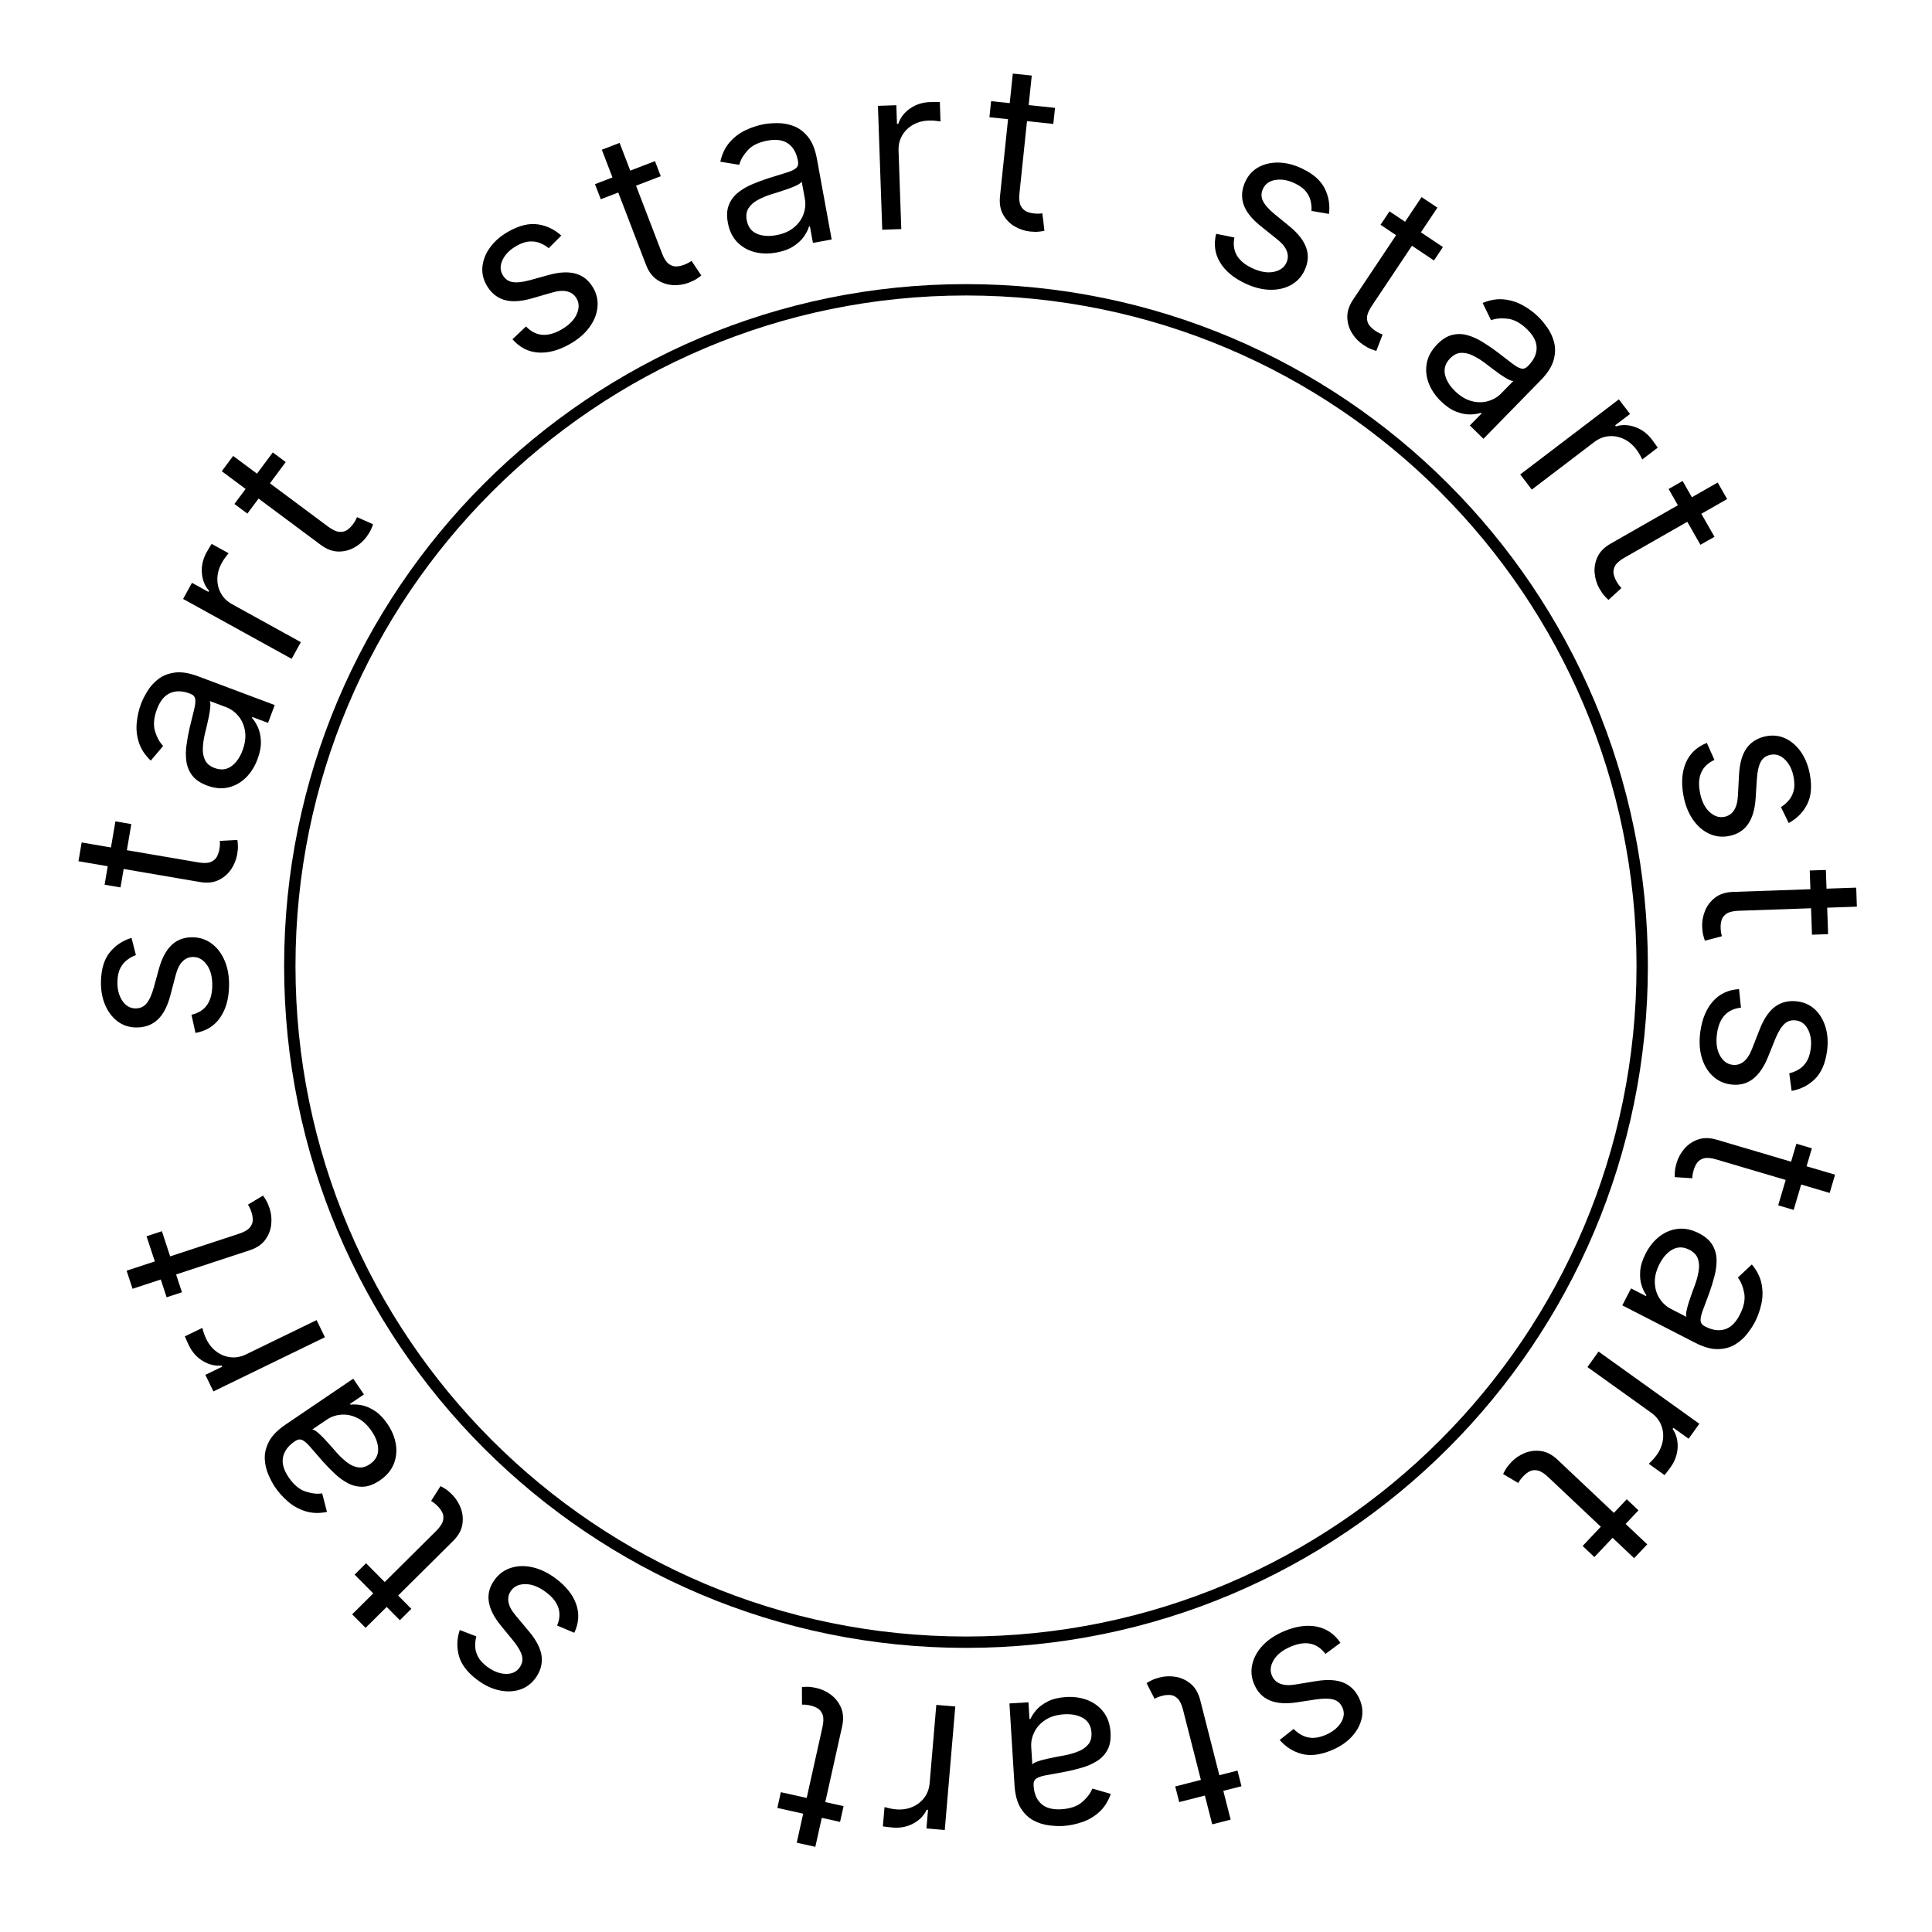
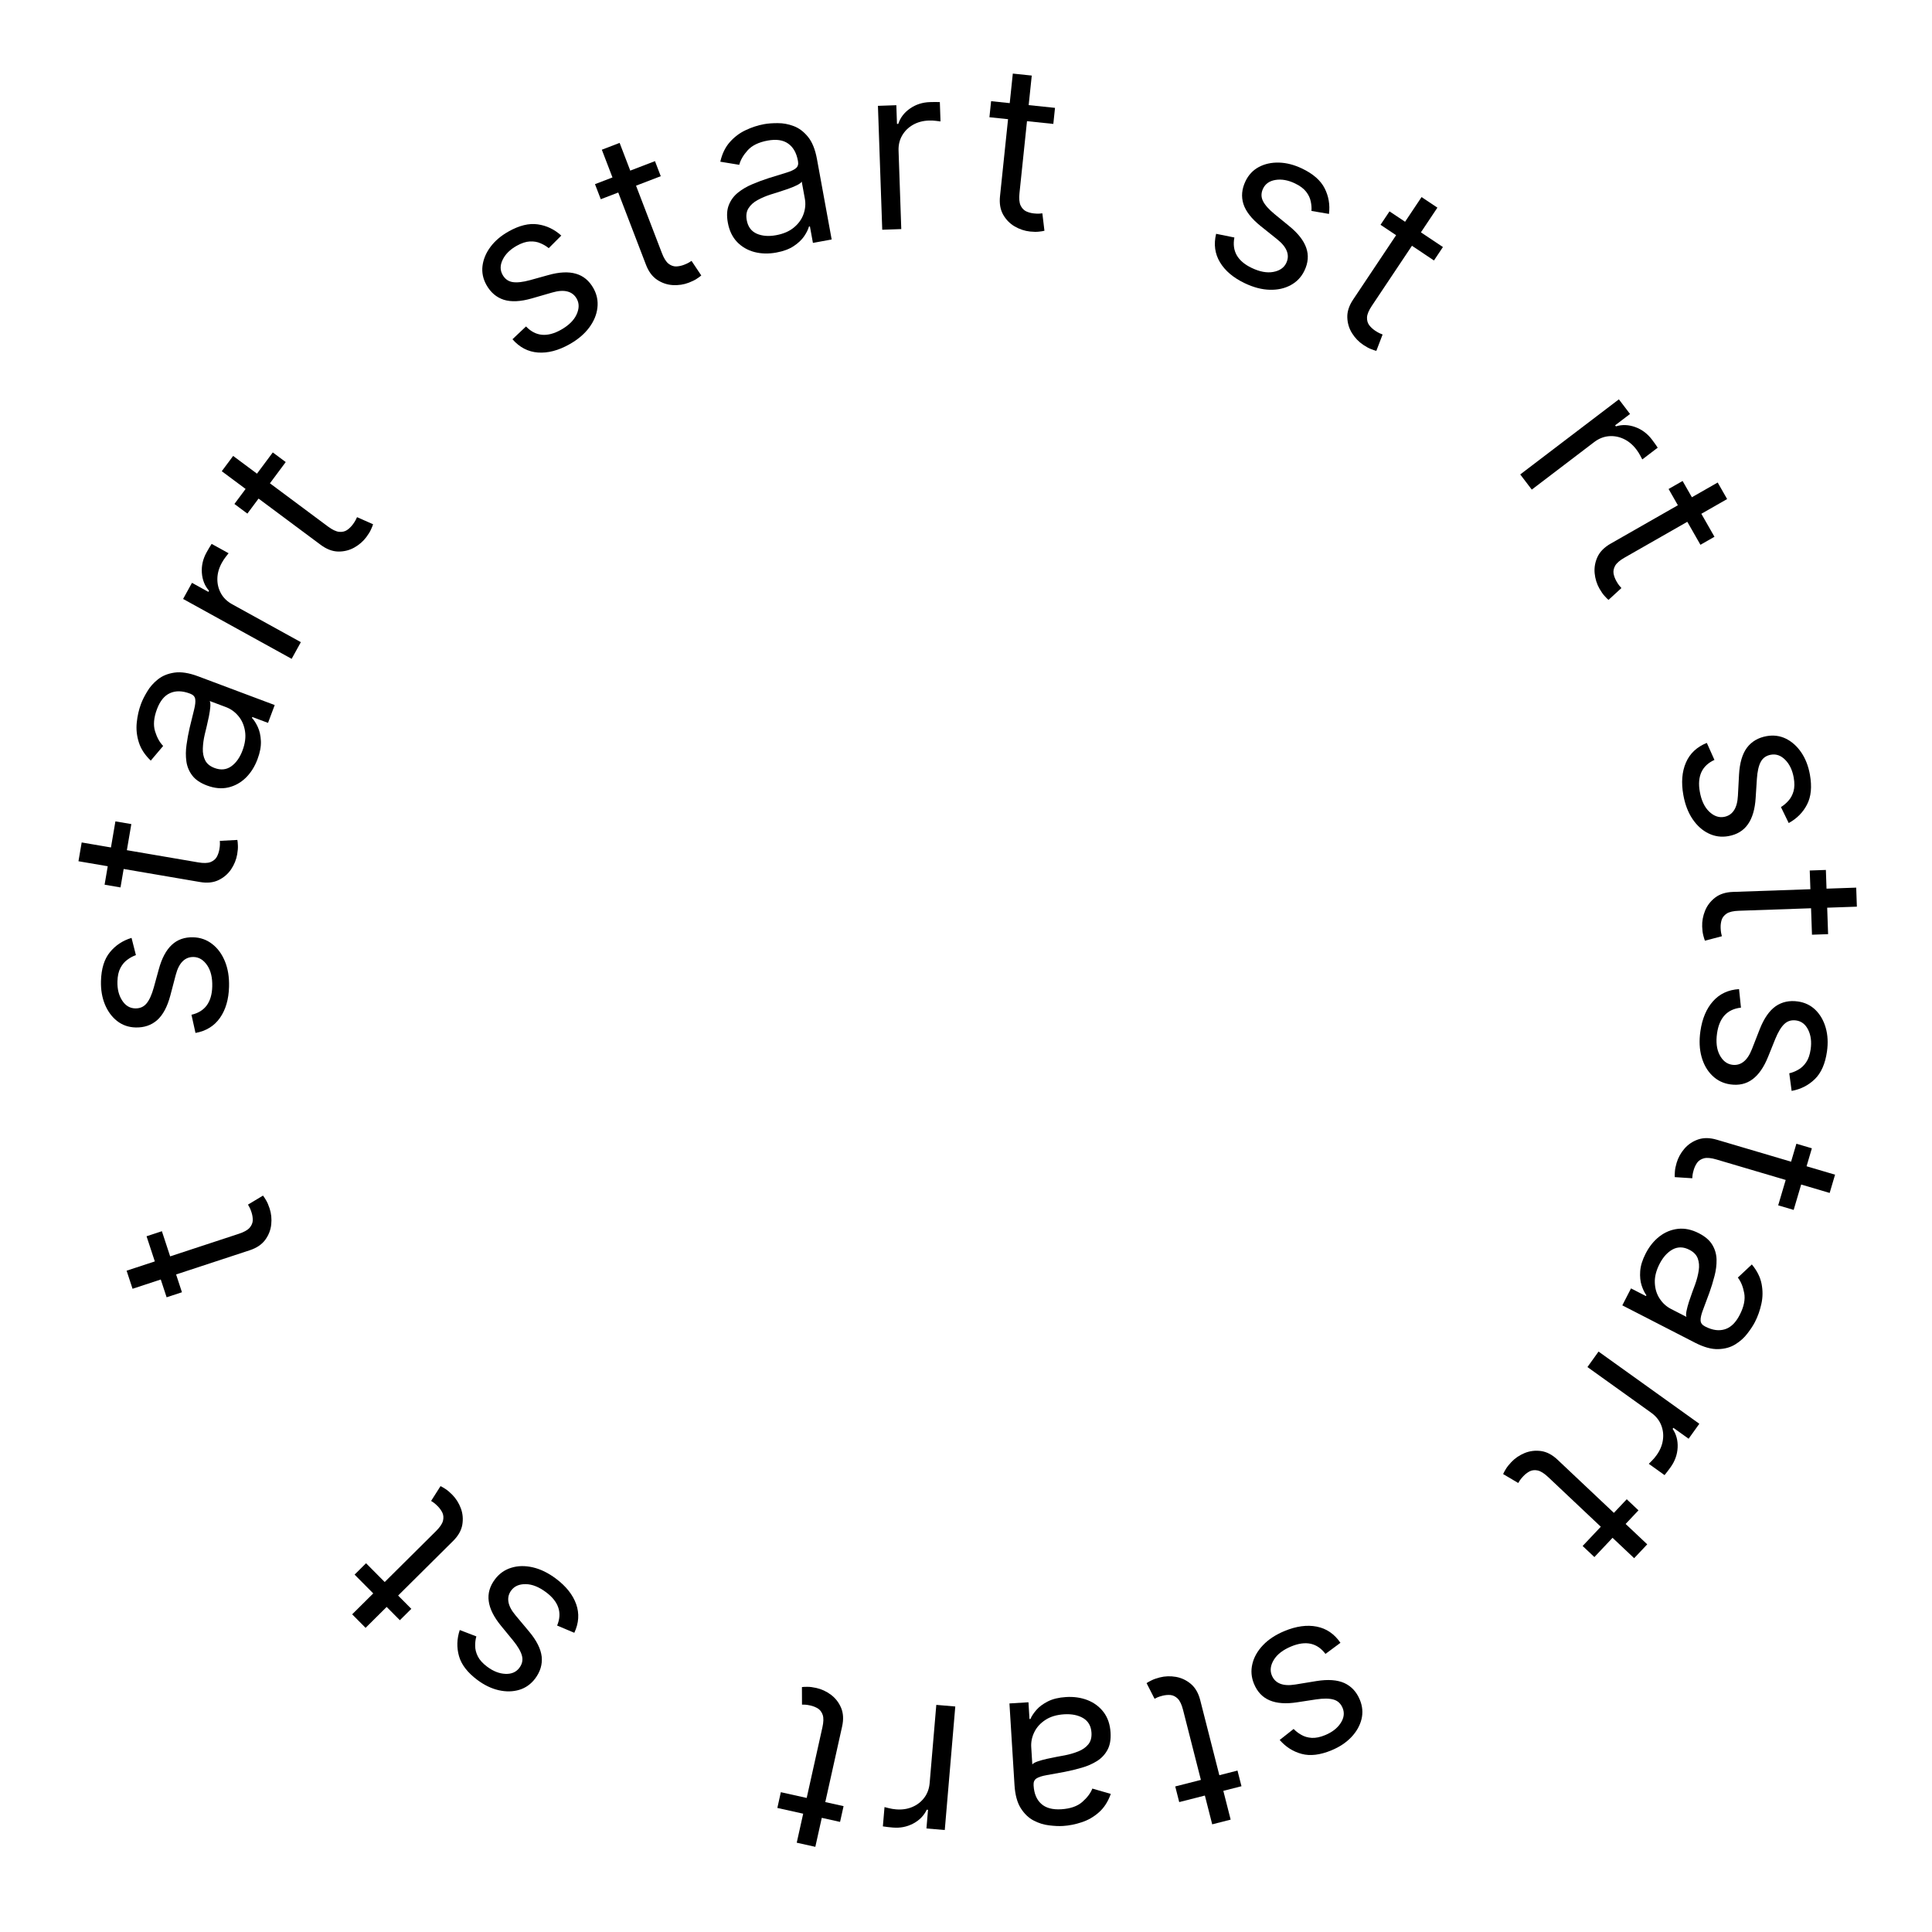
<svg xmlns="http://www.w3.org/2000/svg" width="170" height="170" viewBox="0 0 170 170" fill="none">
-   <path d="M144.5 85C144.5 117.861 117.861 144.5 85 144.5C52.139 144.5 25.5 117.861 25.5 85C25.5 52.139 52.139 25.5 85 25.5C117.861 25.5 144.5 52.139 144.5 85Z" stroke="black" />
  <path d="M157.649 95.991L157.441 94.44C157.703 94.382 157.964 94.278 158.225 94.129C158.489 93.985 158.721 93.77 158.92 93.483C159.119 93.196 159.253 92.811 159.323 92.328C159.417 91.667 159.344 91.094 159.103 90.61C158.865 90.131 158.515 89.859 158.051 89.792C157.638 89.733 157.291 89.836 157.009 90.102C156.727 90.367 156.46 90.808 156.209 91.422L155.586 92.968C155.213 93.9 154.751 94.568 154.2 94.972C153.654 95.377 153.004 95.525 152.25 95.417C151.631 95.328 151.103 95.071 150.667 94.645C150.23 94.223 149.916 93.676 149.726 93.003C149.536 92.33 149.501 91.574 149.621 90.735C149.779 89.634 150.149 88.756 150.73 88.103C151.312 87.45 152.076 87.093 153.022 87.033L153.19 88.664C152.587 88.731 152.111 88.952 151.76 89.327C151.409 89.707 151.185 90.237 151.087 90.917C150.976 91.69 151.052 92.328 151.315 92.829C151.582 93.336 151.947 93.623 152.411 93.69C152.786 93.743 153.119 93.657 153.41 93.431C153.705 93.206 153.955 92.83 154.16 92.305L154.84 90.565C155.216 89.61 155.684 88.936 156.242 88.542C156.805 88.154 157.459 88.014 158.204 88.121C158.814 88.208 159.328 88.457 159.748 88.866C160.167 89.28 160.467 89.804 160.649 90.437C160.83 91.076 160.866 91.774 160.757 92.534C160.603 93.602 160.249 94.408 159.693 94.95C159.136 95.496 158.455 95.844 157.649 95.991Z" fill="black" />
  <path d="M157.828 106.462L156.466 106.06L158.068 100.638L159.43 101.041L157.828 106.462ZM161.47 103.362L160.995 104.969L151.023 102.022C150.569 101.888 150.209 101.853 149.943 101.918C149.681 101.988 149.48 102.116 149.341 102.302C149.205 102.494 149.102 102.708 149.033 102.944C148.98 103.121 148.946 103.269 148.931 103.388C148.92 103.509 148.912 103.605 148.905 103.677L147.364 103.577C147.356 103.456 147.36 103.292 147.377 103.085C147.389 102.876 147.439 102.622 147.528 102.322C147.662 101.868 147.891 101.452 148.215 101.074C148.538 100.7 148.942 100.429 149.426 100.261C149.909 100.098 150.454 100.106 151.063 100.286L161.47 103.362Z" fill="black" />
  <path d="M144.807 110.295C145.123 109.68 145.525 109.182 146.014 108.8C146.508 108.419 147.051 108.196 147.645 108.128C148.243 108.062 148.858 108.192 149.489 108.516C150.045 108.802 150.44 109.143 150.672 109.539C150.91 109.938 151.033 110.371 151.043 110.839C151.052 111.308 150.992 111.788 150.862 112.28C150.734 112.778 150.583 113.268 150.411 113.749C150.184 114.377 149.995 114.884 149.845 115.27C149.696 115.663 149.627 115.968 149.638 116.186C149.646 116.408 149.77 116.581 150.01 116.705L150.061 116.731C150.684 117.051 151.256 117.129 151.777 116.965C152.295 116.806 152.731 116.383 153.083 115.696C153.449 114.984 153.58 114.346 153.476 113.782C153.372 113.217 153.185 112.762 152.916 112.416L154.148 111.261C154.608 111.816 154.894 112.389 155.006 112.979C155.12 113.575 155.114 114.158 154.987 114.726C154.862 115.3 154.674 115.832 154.423 116.321C154.263 116.632 154.041 116.971 153.758 117.336C153.476 117.708 153.125 118.025 152.702 118.287C152.278 118.554 151.772 118.695 151.183 118.712C150.594 118.729 149.914 118.54 149.143 118.144L142.75 114.86L143.516 113.369L144.83 114.044L144.869 113.968C144.71 113.759 144.571 113.474 144.452 113.115C144.333 112.756 144.29 112.337 144.323 111.859C144.356 111.381 144.517 110.86 144.807 110.295ZM146.029 111.211C145.727 111.8 145.587 112.357 145.611 112.88C145.633 113.408 145.774 113.869 146.034 114.263C146.293 114.662 146.624 114.965 147.028 115.173L148.393 115.874C148.349 115.772 148.351 115.597 148.399 115.35C148.448 115.109 148.521 114.838 148.617 114.536C148.716 114.24 148.815 113.954 148.915 113.675C149.018 113.403 149.1 113.182 149.161 113.011C149.309 112.597 149.413 112.193 149.473 111.798C149.534 111.409 149.506 111.054 149.389 110.733C149.274 110.418 149.027 110.163 148.648 109.969C148.13 109.702 147.639 109.693 147.177 109.94C146.717 110.193 146.335 110.617 146.029 111.211Z" fill="black" />
  <path d="M140.658 118.927L149.527 125.28L148.584 126.596L147.244 125.637L147.178 125.729C147.501 126.205 147.648 126.753 147.618 127.372C147.588 127.991 147.382 128.566 147.002 129.097C146.93 129.198 146.839 129.321 146.727 129.469C146.616 129.616 146.529 129.725 146.466 129.797L145.08 128.804C145.125 128.766 145.218 128.673 145.36 128.524C145.502 128.382 145.639 128.22 145.768 128.039C146.077 127.608 146.262 127.158 146.324 126.69C146.387 126.228 146.331 125.786 146.156 125.364C145.982 124.948 145.695 124.597 145.294 124.31L139.682 120.29L140.658 118.927Z" fill="black" />
  <path d="M140.293 137.009L139.259 136.034L143.139 131.922L144.172 132.897L140.293 137.009ZM144.943 135.889L143.792 137.108L136.23 129.973C135.885 129.648 135.58 129.454 135.313 129.391C135.047 129.335 134.81 129.359 134.602 129.462C134.394 129.572 134.206 129.717 134.037 129.896C133.91 130.03 133.813 130.147 133.745 130.246C133.681 130.348 133.63 130.43 133.592 130.491L132.263 129.706C132.31 129.594 132.388 129.45 132.496 129.272C132.602 129.092 132.761 128.888 132.976 128.66C133.301 128.316 133.693 128.048 134.153 127.857C134.61 127.67 135.092 127.611 135.6 127.68C136.105 127.752 136.588 128.006 137.049 128.441L144.943 135.889Z" fill="black" />
  <path d="M112.602 153.102L113.83 152.133C114.014 152.328 114.236 152.5 114.497 152.648C114.756 152.802 115.06 152.892 115.408 152.917C115.757 152.941 116.156 152.86 116.607 152.674C117.223 152.418 117.679 152.063 117.972 151.609C118.263 151.16 118.319 150.719 118.139 150.286C117.98 149.901 117.714 149.655 117.342 149.548C116.969 149.441 116.455 149.436 115.798 149.534L114.15 149.786C113.158 149.941 112.348 149.884 111.72 149.617C111.093 149.353 110.634 148.87 110.342 148.165C110.103 147.588 110.055 147.003 110.199 146.41C110.339 145.819 110.65 145.27 111.132 144.763C111.614 144.256 112.246 143.841 113.029 143.516C114.057 143.091 115 142.961 115.859 143.128C116.717 143.296 117.414 143.771 117.948 144.554L116.631 145.53C116.266 145.046 115.833 144.748 115.331 144.638C114.825 144.53 114.255 144.608 113.621 144.87C112.899 145.169 112.389 145.56 112.092 146.042C111.792 146.53 111.731 146.99 111.911 147.423C112.056 147.773 112.299 148.016 112.642 148.151C112.987 148.29 113.437 148.313 113.994 148.221L115.837 147.919C116.85 147.756 117.669 147.814 118.292 148.094C118.913 148.38 119.367 148.871 119.655 149.566C119.891 150.135 119.939 150.704 119.801 151.274C119.659 151.845 119.361 152.371 118.909 152.85C118.452 153.331 117.87 153.719 117.161 154.012C116.164 154.425 115.29 154.531 114.54 154.329C113.786 154.129 113.14 153.72 112.602 153.102Z" fill="black" />
  <path d="M103.761 158.569L103.411 157.192L108.889 155.796L109.24 157.173L103.761 158.569ZM108.288 160.112L106.664 160.526L104.097 150.45C103.98 149.991 103.826 149.664 103.634 149.469C103.44 149.279 103.227 149.172 102.996 149.148C102.761 149.129 102.525 149.15 102.286 149.211C102.107 149.257 101.963 149.303 101.853 149.351C101.744 149.403 101.657 149.445 101.591 149.476L100.889 148.101C100.989 148.032 101.132 147.951 101.319 147.86C101.505 147.764 101.749 147.677 102.052 147.6C102.51 147.483 102.985 147.467 103.476 147.552C103.962 147.638 104.401 147.847 104.793 148.177C105.18 148.508 105.452 148.981 105.609 149.596L108.288 160.112Z" fill="black" />
  <path d="M93.798 149.326C94.488 149.283 95.122 149.374 95.701 149.599C96.279 149.829 96.749 150.182 97.111 150.658C97.473 151.138 97.675 151.733 97.719 152.442C97.758 153.066 97.666 153.579 97.445 153.982C97.223 154.389 96.914 154.717 96.516 154.964C96.119 155.212 95.675 155.405 95.186 155.544C94.692 155.689 94.194 155.81 93.692 155.907C93.036 156.033 92.504 156.13 92.095 156.198C91.682 156.271 91.385 156.368 91.202 156.488C91.015 156.609 90.93 156.804 90.947 157.073L90.95 157.13C90.993 157.829 91.218 158.361 91.625 158.725C92.027 159.089 92.613 159.247 93.384 159.2C94.182 159.15 94.798 158.937 95.23 158.559C95.662 158.181 95.958 157.788 96.118 157.38L97.74 157.849C97.498 158.528 97.152 159.066 96.702 159.464C96.248 159.867 95.744 160.159 95.19 160.34C94.633 160.527 94.08 160.637 93.531 160.671C93.182 160.692 92.778 160.674 92.319 160.617C91.855 160.565 91.403 160.425 90.962 160.196C90.516 159.967 90.135 159.604 89.82 159.107C89.505 158.609 89.32 157.928 89.267 157.063L88.823 149.889L90.496 149.786L90.587 151.26L90.672 151.255C90.771 151.012 90.945 150.747 91.193 150.462C91.441 150.176 91.779 149.925 92.206 149.709C92.634 149.492 93.165 149.365 93.798 149.326ZM93.636 150.844C92.974 150.885 92.424 151.05 91.987 151.338C91.545 151.626 91.22 151.983 91.014 152.408C90.803 152.834 90.712 153.274 90.74 153.727L90.835 155.258C90.9 155.169 91.051 155.081 91.288 154.996C91.52 154.915 91.791 154.839 92.099 154.768C92.403 154.701 92.701 154.64 92.992 154.584C93.278 154.533 93.51 154.491 93.688 154.456C94.12 154.372 94.52 154.255 94.89 154.104C95.256 153.958 95.547 153.753 95.763 153.488C95.975 153.228 96.067 152.886 96.041 152.46C96.005 151.879 95.763 151.453 95.315 151.182C94.862 150.916 94.302 150.803 93.636 150.844Z" fill="black" />
  <path d="M84.057 150.157L83.132 161.027L81.519 160.89L81.658 159.248L81.545 159.239C81.301 159.759 80.906 160.165 80.358 160.456C79.811 160.747 79.212 160.865 78.56 160.809C78.438 160.799 78.285 160.784 78.101 160.763C77.917 160.743 77.779 160.724 77.685 160.706L77.83 159.008C77.885 159.027 78.013 159.059 78.214 159.105C78.409 159.155 78.617 159.189 78.839 159.208C79.368 159.253 79.849 159.182 80.283 158.996C80.712 158.814 81.063 158.539 81.336 158.173C81.605 157.811 81.76 157.385 81.802 156.894L82.387 150.015L84.057 150.157Z" fill="black" />
  <path d="M68.4 159.084L68.708 157.698L74.227 158.926L73.918 160.313L68.4 159.084ZM71.742 162.506L70.106 162.142L72.365 151.992C72.468 151.53 72.478 151.169 72.395 150.908C72.307 150.65 72.165 150.459 71.97 150.333C71.769 150.211 71.549 150.123 71.308 150.069C71.128 150.029 70.978 150.006 70.859 149.998C70.738 149.996 70.641 149.994 70.569 149.992L70.563 148.448C70.683 148.431 70.848 148.424 71.056 148.427C71.265 148.425 71.522 148.458 71.827 148.526C72.289 148.629 72.72 148.829 73.119 149.126C73.514 149.423 73.812 149.807 74.012 150.278C74.208 150.749 74.237 151.294 74.1 151.913L71.742 162.506Z" fill="black" />
  <path d="M40.455 143.428L41.915 143.99C41.84 144.248 41.806 144.526 41.812 144.827C41.811 145.128 41.888 145.435 42.045 145.747C42.201 146.06 42.474 146.362 42.864 146.655C43.398 147.055 43.936 147.266 44.476 147.287C45.011 147.309 45.418 147.132 45.699 146.757C45.949 146.424 46.026 146.07 45.928 145.695C45.831 145.32 45.572 144.874 45.154 144.359L44.097 143.07C43.459 142.295 43.095 141.569 43.005 140.892C42.912 140.219 43.094 139.577 43.552 138.967C43.927 138.467 44.406 138.128 44.989 137.95C45.569 137.769 46.199 137.757 46.881 137.913C47.563 138.07 48.243 138.402 48.921 138.91C49.811 139.578 50.403 140.324 50.697 141.148C50.99 141.972 50.936 142.813 50.535 143.672L49.023 143.035C49.254 142.475 49.289 141.951 49.128 141.463C48.964 140.972 48.607 140.521 48.057 140.109C47.432 139.641 46.837 139.401 46.27 139.391C45.697 139.381 45.27 139.564 44.989 139.939C44.762 140.242 44.678 140.575 44.736 140.939C44.792 141.306 45.002 141.706 45.364 142.138L46.563 143.57C47.22 144.358 47.587 145.092 47.664 145.771C47.734 146.451 47.543 147.092 47.092 147.695C46.722 148.187 46.257 148.519 45.697 148.69C45.132 148.859 44.529 148.871 43.886 148.726C43.239 148.578 42.608 148.274 41.995 147.814C41.131 147.166 40.595 146.468 40.387 145.72C40.175 144.969 40.197 144.205 40.455 143.428Z" fill="black" />
  <path d="M31.201 138.553L32.209 137.552L36.193 141.564L35.184 142.565L31.201 138.553ZM32.169 143.237L30.988 142.047L38.367 134.722C38.703 134.388 38.907 134.089 38.978 133.825C39.042 133.561 39.026 133.323 38.93 133.112C38.827 132.9 38.689 132.707 38.515 132.533C38.385 132.402 38.272 132.301 38.175 132.23C38.075 132.163 37.995 132.109 37.934 132.069L38.763 130.766C38.873 130.816 39.015 130.899 39.189 131.013C39.366 131.125 39.565 131.291 39.785 131.513C40.118 131.849 40.373 132.25 40.549 132.716C40.721 133.178 40.764 133.662 40.679 134.168C40.59 134.67 40.321 135.144 39.87 135.591L32.169 143.237Z" fill="black" />
-   <path d="M34.1 125.307C34.488 125.879 34.732 126.472 34.833 127.084C34.93 127.699 34.866 128.284 34.64 128.837C34.411 129.393 34.002 129.87 33.415 130.269C32.897 130.62 32.409 130.802 31.95 130.817C31.486 130.833 31.047 130.734 30.631 130.518C30.216 130.302 29.823 130.019 29.454 129.668C29.079 129.317 28.721 128.95 28.382 128.568C27.939 128.067 27.585 127.658 27.318 127.341C27.045 127.023 26.81 126.816 26.614 126.72C26.415 126.621 26.203 126.647 25.98 126.798L25.933 126.83C25.353 127.224 25.01 127.688 24.904 128.223C24.796 128.755 24.958 129.34 25.391 129.978C25.84 130.641 26.337 131.062 26.882 131.241C27.427 131.421 27.916 131.475 28.349 131.405L28.772 133.04C28.064 133.177 27.424 133.153 26.853 132.969C26.275 132.783 25.767 132.498 25.329 132.114C24.885 131.729 24.509 131.309 24.2 130.855C24.004 130.565 23.813 130.208 23.628 129.784C23.437 129.358 23.328 128.898 23.3 128.402C23.27 127.901 23.389 127.389 23.656 126.864C23.924 126.339 24.416 125.834 25.133 125.347L31.082 121.313L32.023 122.7L30.8 123.529L30.848 123.6C31.108 123.561 31.424 123.575 31.796 123.643C32.168 123.711 32.556 123.874 32.96 124.133C33.364 124.391 33.744 124.782 34.1 125.307ZM32.71 125.941C32.338 125.392 31.917 125.003 31.446 124.773C30.973 124.539 30.501 124.442 30.029 124.481C29.556 124.516 29.131 124.661 28.755 124.917L27.485 125.778C27.595 125.789 27.748 125.874 27.942 126.034C28.13 126.193 28.333 126.387 28.551 126.616C28.763 126.844 28.967 127.069 29.163 127.291C29.353 127.511 29.508 127.689 29.629 127.825C29.92 128.154 30.225 128.439 30.544 128.681C30.855 128.921 31.18 129.067 31.518 129.118C31.85 129.168 32.192 129.073 32.544 128.834C33.026 128.507 33.27 128.082 33.275 127.558C33.273 127.032 33.085 126.493 32.71 125.941Z" fill="black" />
-   <path d="M28.59 117.665L18.778 122.433L18.07 120.976L19.552 120.256L19.503 120.154C18.93 120.211 18.379 120.079 17.849 119.757C17.319 119.436 16.911 118.981 16.626 118.393C16.572 118.283 16.507 118.143 16.43 117.975C16.354 117.807 16.299 117.678 16.266 117.589L17.799 116.844C17.811 116.901 17.849 117.028 17.913 117.223C17.97 117.416 18.047 117.613 18.144 117.813C18.376 118.29 18.683 118.668 19.065 118.945C19.441 119.22 19.857 119.382 20.311 119.429C20.76 119.475 21.205 119.39 21.648 119.175L27.858 116.158L28.59 117.665Z" fill="black" />
  <path d="M12.895 108.781L14.245 108.337L16.01 113.708L14.661 114.151L12.895 108.781ZM11.663 113.402L11.14 111.81L21.017 108.563C21.467 108.415 21.783 108.239 21.965 108.034C22.141 107.827 22.233 107.607 22.242 107.375C22.244 107.14 22.207 106.906 22.13 106.672C22.073 106.496 22.016 106.355 21.961 106.249C21.902 106.144 21.854 106.06 21.819 105.997L23.142 105.203C23.218 105.297 23.308 105.435 23.413 105.615C23.521 105.794 23.624 106.031 23.722 106.328C23.87 106.778 23.918 107.251 23.866 107.746C23.813 108.237 23.636 108.689 23.333 109.103C23.029 109.512 22.575 109.815 21.973 110.013L11.663 113.402Z" fill="black" />
  <path d="M11.574 82.526L11.959 84.043C11.706 84.13 11.458 84.263 11.216 84.442C10.97 84.615 10.765 84.856 10.6 85.164C10.435 85.472 10.347 85.87 10.333 86.358C10.315 87.025 10.454 87.585 10.75 88.038C11.041 88.487 11.421 88.717 11.889 88.73C12.306 88.741 12.639 88.599 12.888 88.302C13.138 88.006 13.352 87.538 13.53 86.899L13.972 85.291C14.235 84.322 14.616 83.605 15.117 83.14C15.612 82.675 16.241 82.453 17.003 82.474C17.628 82.491 18.182 82.686 18.664 83.059C19.147 83.427 19.521 83.934 19.788 84.581C20.055 85.228 20.177 85.975 20.154 86.822C20.124 87.934 19.858 88.848 19.355 89.564C18.853 90.28 18.135 90.722 17.202 90.891L16.847 89.29C17.438 89.155 17.886 88.88 18.191 88.467C18.496 88.049 18.658 87.497 18.676 86.81C18.698 86.029 18.549 85.405 18.23 84.937C17.906 84.464 17.51 84.221 17.042 84.208C16.663 84.198 16.342 84.322 16.079 84.58C15.812 84.838 15.607 85.24 15.464 85.786L14.989 87.592C14.726 88.584 14.339 89.308 13.829 89.763C13.315 90.213 12.682 90.428 11.929 90.408C11.314 90.391 10.774 90.204 10.31 89.845C9.846 89.482 9.488 88.997 9.234 88.388C8.981 87.775 8.864 87.085 8.885 86.318C8.914 85.239 9.174 84.398 9.664 83.796C10.154 83.189 10.79 82.765 11.574 82.526Z" fill="black" />
  <path d="M10.155 72.274L11.556 72.513L10.603 78.086L9.203 77.846L10.155 72.274ZM6.904 75.782L7.187 74.129L17.436 75.882C17.902 75.962 18.264 75.954 18.52 75.858C18.773 75.757 18.957 75.606 19.073 75.405C19.186 75.199 19.262 74.974 19.304 74.731C19.335 74.549 19.351 74.398 19.352 74.279C19.349 74.158 19.346 74.061 19.344 73.989L20.886 73.907C20.909 74.026 20.924 74.189 20.932 74.397C20.944 74.606 20.924 74.864 20.871 75.172C20.791 75.639 20.613 76.079 20.336 76.493C20.059 76.902 19.69 77.219 19.229 77.442C18.769 77.662 18.227 77.718 17.601 77.611L6.904 75.782Z" fill="black" />
  <path d="M22.656 66.81C22.413 67.457 22.071 67.999 21.629 68.435C21.183 68.869 20.669 69.154 20.087 69.29C19.5 69.424 18.875 69.366 18.21 69.117C17.625 68.897 17.194 68.604 16.916 68.237C16.635 67.868 16.462 67.452 16.399 66.988C16.335 66.525 16.34 66.041 16.413 65.537C16.482 65.027 16.575 64.523 16.691 64.026C16.844 63.375 16.973 62.85 17.078 62.449C17.18 62.042 17.213 61.731 17.178 61.516C17.144 61.295 17.001 61.138 16.748 61.043L16.695 61.023C16.039 60.777 15.462 60.765 14.964 60.988C14.467 61.206 14.083 61.677 13.812 62.399C13.531 63.148 13.475 63.797 13.643 64.346C13.811 64.895 14.049 65.325 14.357 65.638L13.266 66.928C12.745 66.429 12.395 65.893 12.216 65.32C12.033 64.741 11.972 64.162 12.033 63.583C12.091 62.998 12.216 62.448 12.409 61.934C12.532 61.605 12.713 61.244 12.953 60.848C13.19 60.446 13.502 60.091 13.892 59.782C14.282 59.468 14.769 59.269 15.352 59.184C15.935 59.1 16.632 59.209 17.444 59.514L24.173 62.039L23.584 63.608L22.201 63.089L22.171 63.169C22.353 63.359 22.523 63.625 22.683 63.968C22.843 64.311 22.934 64.722 22.956 65.201C22.979 65.68 22.879 66.216 22.656 66.81ZM21.336 66.042C21.569 65.421 21.643 64.852 21.559 64.335C21.477 63.814 21.283 63.372 20.979 63.01C20.677 62.644 20.312 62.381 19.887 62.221L18.451 61.682C18.506 61.779 18.524 61.952 18.505 62.203C18.484 62.448 18.443 62.726 18.382 63.037C18.318 63.342 18.253 63.638 18.185 63.926C18.115 64.208 18.059 64.438 18.018 64.615C17.918 65.042 17.861 65.456 17.848 65.856C17.832 66.249 17.901 66.599 18.054 66.904C18.205 67.203 18.48 67.428 18.878 67.577C19.424 67.782 19.912 67.735 20.342 67.436C20.77 67.132 21.101 66.667 21.336 66.042Z" fill="black" />
  <path d="M25.663 57.972L16.111 52.702L16.893 51.284L18.336 52.08L18.391 51.981C18.014 51.546 17.804 51.019 17.762 50.401C17.719 49.782 17.855 49.187 18.171 48.615C18.23 48.507 18.307 48.374 18.4 48.214C18.493 48.055 18.567 47.936 18.621 47.858L20.114 48.681C20.074 48.724 19.992 48.828 19.869 48.992C19.744 49.15 19.628 49.327 19.52 49.522C19.264 49.986 19.133 50.454 19.126 50.927C19.118 51.392 19.226 51.825 19.449 52.224C19.67 52.617 19.997 52.932 20.428 53.169L26.473 56.504L25.663 57.972Z" fill="black" />
  <path d="M24.003 39.81L25.142 40.658L21.767 45.193L20.627 44.345L24.003 39.81ZM19.514 41.463L20.515 40.118L28.856 46.327C29.236 46.609 29.562 46.766 29.834 46.797C30.105 46.822 30.337 46.771 30.532 46.644C30.726 46.511 30.896 46.346 31.043 46.148C31.153 46 31.236 45.873 31.291 45.767C31.343 45.657 31.385 45.57 31.416 45.505L32.827 46.13C32.793 46.247 32.733 46.4 32.645 46.588C32.562 46.78 32.427 47.001 32.24 47.252C31.957 47.632 31.599 47.943 31.164 48.186C30.732 48.425 30.26 48.54 29.748 48.531C29.238 48.517 28.729 48.321 28.22 47.943L19.514 41.463Z" fill="black" />
  <path d="M49.388 20.729L48.283 21.837C48.078 21.665 47.837 21.521 47.56 21.405C47.285 21.282 46.972 21.229 46.623 21.246C46.275 21.263 45.887 21.39 45.462 21.629C44.88 21.956 44.47 22.362 44.233 22.849C43.997 23.328 43.994 23.773 44.223 24.181C44.427 24.545 44.72 24.758 45.103 24.82C45.485 24.882 45.997 24.826 46.637 24.651L48.244 24.205C49.21 23.934 50.021 23.894 50.677 24.086C51.33 24.273 51.844 24.698 52.217 25.363C52.523 25.908 52.639 26.484 52.566 27.089C52.498 27.692 52.254 28.274 51.836 28.835C51.418 29.395 50.839 29.883 50.1 30.298C49.13 30.843 48.208 31.083 47.336 31.019C46.464 30.954 45.716 30.565 45.093 29.851L46.285 28.725C46.705 29.163 47.17 29.407 47.681 29.457C48.196 29.504 48.753 29.36 49.352 29.024C50.033 28.641 50.493 28.193 50.731 27.679C50.971 27.159 50.977 26.695 50.747 26.286C50.562 25.956 50.291 25.744 49.935 25.651C49.576 25.553 49.126 25.583 48.584 25.741L46.79 26.259C45.803 26.542 44.984 26.581 44.331 26.377C43.681 26.166 43.172 25.733 42.803 25.076C42.502 24.539 42.386 23.98 42.456 23.398C42.53 22.814 42.763 22.256 43.155 21.727C43.551 21.195 44.084 20.741 44.753 20.366C45.694 19.837 46.549 19.629 47.318 19.741C48.09 19.85 48.78 20.179 49.388 20.729Z" fill="black" />
  <path d="M57.632 14.178L58.141 15.504L52.863 17.53L52.354 16.204L57.632 14.178ZM52.956 13.174L54.521 12.573L58.246 22.28C58.416 22.722 58.607 23.029 58.821 23.201C59.036 23.367 59.26 23.448 59.492 23.445C59.727 23.436 59.96 23.388 60.19 23.299C60.362 23.233 60.5 23.17 60.604 23.11C60.706 23.045 60.787 22.994 60.849 22.955L61.706 24.239C61.615 24.319 61.483 24.416 61.308 24.529C61.135 24.646 60.902 24.76 60.611 24.872C60.169 25.042 59.699 25.113 59.202 25.086C58.709 25.057 58.248 24.901 57.821 24.619C57.397 24.336 57.072 23.898 56.844 23.305L52.956 13.174Z" fill="black" />
  <path d="M68.308 22.223C67.627 22.347 66.987 22.332 66.386 22.177C65.784 22.018 65.275 21.723 64.86 21.294C64.444 20.86 64.171 20.293 64.044 19.595C63.931 18.98 63.961 18.459 64.134 18.033C64.305 17.602 64.574 17.24 64.939 16.948C65.304 16.654 65.721 16.41 66.191 16.213C66.664 16.011 67.144 15.832 67.63 15.676C68.267 15.473 68.784 15.313 69.182 15.197C69.583 15.075 69.867 14.944 70.034 14.803C70.205 14.661 70.267 14.457 70.218 14.192L70.208 14.136C70.082 13.447 69.795 12.945 69.348 12.632C68.906 12.319 68.305 12.231 67.546 12.37C66.759 12.514 66.173 12.799 65.789 13.225C65.405 13.652 65.158 14.077 65.048 14.502L63.38 14.229C63.541 13.526 63.821 12.95 64.22 12.501C64.623 12.047 65.088 11.698 65.616 11.452C66.148 11.201 66.684 11.026 67.224 10.927C67.569 10.864 67.972 10.833 68.435 10.835C68.901 10.832 69.367 10.918 69.832 11.093C70.302 11.267 70.723 11.582 71.095 12.039C71.468 12.495 71.732 13.15 71.887 14.002L73.18 21.072L71.531 21.374L71.266 19.921L71.182 19.936C71.112 20.189 70.972 20.473 70.76 20.786C70.547 21.099 70.242 21.388 69.842 21.654C69.443 21.919 68.932 22.109 68.308 22.223ZM68.288 20.696C68.94 20.577 69.466 20.348 69.867 20.01C70.272 19.672 70.551 19.279 70.706 18.832C70.864 18.384 70.903 17.936 70.821 17.489L70.545 15.98C70.491 16.077 70.351 16.182 70.126 16.295C69.905 16.403 69.646 16.511 69.348 16.618C69.053 16.72 68.765 16.816 68.483 16.906C68.205 16.99 67.98 17.061 67.807 17.116C67.389 17.25 67.005 17.415 66.655 17.608C66.309 17.797 66.045 18.035 65.862 18.324C65.683 18.607 65.631 18.958 65.708 19.377C65.813 19.95 66.104 20.345 66.581 20.56C67.062 20.771 67.632 20.816 68.288 20.696Z" fill="black" />
  <path d="M77.63 20.216L77.251 9.313L78.87 9.257L78.927 10.904L79.04 10.9C79.22 10.353 79.565 9.903 80.074 9.549C80.582 9.195 81.163 9.007 81.816 8.984C81.939 8.98 82.093 8.977 82.278 8.975C82.463 8.973 82.603 8.976 82.698 8.982L82.757 10.685C82.7 10.673 82.569 10.656 82.364 10.635C82.164 10.609 81.953 10.599 81.731 10.607C81.201 10.626 80.731 10.753 80.323 10.99C79.919 11.222 79.603 11.536 79.375 11.933C79.151 12.324 79.048 12.766 79.066 13.258L79.305 20.157L77.63 20.216Z" fill="black" />
  <path d="M92.832 9.491L92.684 10.904L87.061 10.316L87.209 8.903L92.832 9.491ZM89.119 6.475L90.786 6.649L89.706 16.991C89.657 17.462 89.688 17.822 89.8 18.072C89.917 18.317 90.08 18.491 90.288 18.594C90.502 18.693 90.731 18.755 90.976 18.78C91.159 18.799 91.311 18.806 91.431 18.799C91.551 18.788 91.647 18.779 91.719 18.772L91.902 20.305C91.784 20.336 91.622 20.362 91.415 20.383C91.208 20.409 90.949 20.405 90.638 20.373C90.167 20.324 89.716 20.174 89.285 19.925C88.859 19.675 88.519 19.328 88.266 18.883C88.017 18.438 87.926 17.9 87.992 17.269L89.119 6.475Z" fill="black" />
  <path d="M116.939 18.823L115.396 18.56C115.419 18.293 115.398 18.012 115.333 17.719C115.274 17.424 115.138 17.138 114.923 16.863C114.708 16.587 114.38 16.345 113.94 16.135C113.338 15.848 112.769 15.747 112.235 15.833C111.707 15.917 111.342 16.171 111.14 16.594C110.961 16.97 110.956 17.332 111.126 17.681C111.296 18.029 111.636 18.415 112.148 18.837L113.439 19.893C114.218 20.526 114.718 21.166 114.94 21.812C115.163 22.454 115.111 23.119 114.783 23.807C114.514 24.371 114.112 24.798 113.575 25.087C113.042 25.379 112.427 25.516 111.727 25.497C111.028 25.479 110.296 25.287 109.531 24.922C108.526 24.443 107.799 23.829 107.349 23.079C106.898 22.33 106.785 21.494 107.009 20.573L108.616 20.898C108.501 21.494 108.57 22.014 108.824 22.461C109.082 22.909 109.521 23.281 110.141 23.576C110.846 23.913 111.477 24.03 112.035 23.928C112.598 23.825 112.981 23.561 113.182 23.138C113.345 22.796 113.362 22.453 113.233 22.108C113.106 21.759 112.822 21.408 112.381 21.056L110.923 19.889C110.123 19.246 109.618 18.599 109.409 17.948C109.206 17.295 109.267 16.629 109.591 15.95C109.856 15.394 110.246 14.977 110.762 14.698C111.282 14.422 111.871 14.291 112.53 14.306C113.193 14.323 113.871 14.497 114.564 14.827C115.538 15.291 116.201 15.87 116.553 16.562C116.909 17.256 117.038 18.01 116.939 18.823Z" fill="black" />
  <path d="M126.966 21.738L126.177 22.919L121.475 19.78L122.264 18.599L126.966 21.738ZM125.086 17.34L126.48 18.271L120.706 26.918C120.443 27.312 120.303 27.645 120.286 27.919C120.275 28.191 120.338 28.42 120.475 28.608C120.618 28.795 120.792 28.956 120.996 29.093C121.15 29.196 121.281 29.272 121.39 29.322C121.502 29.368 121.591 29.405 121.658 29.432L121.106 30.874C120.987 30.846 120.832 30.794 120.639 30.716C120.443 30.642 120.215 30.519 119.956 30.345C119.562 30.082 119.232 29.74 118.967 29.318C118.706 28.899 118.567 28.434 118.551 27.921C118.538 27.412 118.708 26.893 119.06 26.366L125.086 17.34Z" fill="black" />
-   <path d="M126.778 35.296C126.284 34.813 125.927 34.281 125.706 33.701C125.489 33.117 125.435 32.532 125.546 31.945C125.66 31.354 125.966 30.805 126.462 30.297C126.899 29.851 127.342 29.575 127.789 29.469C128.24 29.361 128.691 29.371 129.141 29.5C129.591 29.629 130.031 29.828 130.463 30.098C130.901 30.368 131.325 30.656 131.733 30.963C132.266 31.366 132.695 31.696 133.02 31.954C133.35 32.211 133.622 32.367 133.833 32.422C134.048 32.48 134.25 32.412 134.439 32.219L134.478 32.179C134.969 31.678 135.212 31.155 135.21 30.609C135.21 30.067 134.935 29.526 134.383 28.986C133.811 28.426 133.24 28.113 132.671 28.045C132.101 27.978 131.611 28.021 131.2 28.177L130.461 26.658C131.127 26.383 131.759 26.279 132.356 26.346C132.959 26.413 133.514 26.591 134.019 26.88C134.531 27.169 134.983 27.506 135.376 27.89C135.626 28.135 135.884 28.447 136.15 28.826C136.422 29.205 136.62 29.634 136.746 30.115C136.875 30.599 136.861 31.125 136.703 31.693C136.545 32.26 136.163 32.854 135.557 33.473L130.531 38.61L129.333 37.438L130.366 36.382L130.305 36.323C130.058 36.412 129.746 36.461 129.367 36.468C128.989 36.476 128.576 36.393 128.129 36.221C127.682 36.048 127.232 35.74 126.778 35.296ZM128.014 34.399C128.488 34.862 128.978 35.16 129.485 35.292C129.995 35.427 130.478 35.428 130.932 35.296C131.389 35.167 131.776 34.941 132.094 34.616L133.167 33.519C133.057 33.53 132.89 33.477 132.668 33.359C132.453 33.241 132.215 33.091 131.955 32.91C131.702 32.728 131.457 32.548 131.221 32.37C130.991 32.192 130.804 32.048 130.659 31.939C130.308 31.675 129.952 31.456 129.592 31.283C129.239 31.109 128.891 31.031 128.55 31.048C128.215 31.065 127.899 31.226 127.601 31.531C127.194 31.947 127.04 32.412 127.139 32.927C127.245 33.441 127.537 33.932 128.014 34.399Z" fill="black" />
  <path d="M133.768 41.747L142.448 35.139L143.429 36.427L142.118 37.425L142.187 37.516C142.736 37.347 143.303 37.368 143.886 37.578C144.469 37.789 144.958 38.154 145.354 38.674C145.429 38.772 145.52 38.896 145.628 39.046C145.736 39.196 145.815 39.311 145.865 39.392L144.509 40.425C144.486 40.371 144.424 40.254 144.323 40.075C144.229 39.897 144.115 39.719 143.98 39.542C143.658 39.12 143.283 38.811 142.854 38.614C142.431 38.419 141.992 38.342 141.537 38.385C141.088 38.429 140.668 38.6 140.276 38.899L134.784 43.081L133.768 41.747Z" fill="black" />
  <path d="M150.859 47.232L149.625 47.937L146.822 43.027L148.055 42.323L150.859 47.232ZM151.142 42.458L151.973 43.913L142.944 49.069C142.533 49.304 142.259 49.54 142.121 49.776C141.99 50.015 141.944 50.248 141.982 50.477C142.026 50.708 142.11 50.931 142.232 51.145C142.323 51.305 142.407 51.432 142.482 51.525C142.561 51.616 142.624 51.689 142.672 51.744L141.534 52.786C141.44 52.709 141.324 52.592 141.187 52.437C141.044 52.283 140.896 52.071 140.741 51.8C140.506 51.388 140.364 50.935 140.316 50.439C140.27 49.948 140.353 49.469 140.567 49.003C140.784 48.542 141.167 48.154 141.718 47.839L151.142 42.458Z" fill="black" />
  <path d="M157.392 72.421L156.708 71.014C156.938 70.876 157.154 70.696 157.354 70.472C157.56 70.253 157.712 69.975 157.811 69.64C157.91 69.305 157.916 68.897 157.831 68.417C157.713 67.76 157.464 67.24 157.082 66.856C156.706 66.476 156.288 66.327 155.826 66.409C155.416 66.483 155.119 66.69 154.935 67.031C154.75 67.371 154.636 67.873 154.591 68.535L154.484 70.199C154.423 71.201 154.194 71.98 153.798 72.537C153.407 73.093 152.836 73.438 152.086 73.572C151.471 73.682 150.889 73.603 150.341 73.336C149.794 73.073 149.324 72.652 148.932 72.073C148.54 71.493 148.269 70.787 148.12 69.952C147.924 68.857 147.999 67.908 148.346 67.105C148.693 66.302 149.306 65.724 150.186 65.369L150.857 66.865C150.306 67.118 149.923 67.477 149.708 67.944C149.494 68.415 149.448 68.988 149.569 69.664C149.706 70.433 149.979 71.015 150.386 71.408C150.798 71.806 151.236 71.963 151.697 71.881C152.07 71.814 152.359 71.628 152.564 71.322C152.773 71.015 152.893 70.58 152.922 70.017L153.021 68.152C153.078 67.127 153.31 66.34 153.717 65.791C154.13 65.246 154.706 64.907 155.447 64.774C156.053 64.666 156.62 64.74 157.147 64.997C157.674 65.259 158.124 65.662 158.496 66.206C158.868 66.755 159.122 67.407 159.257 68.162C159.447 69.225 159.363 70.101 159.005 70.79C158.649 71.484 158.111 72.028 157.392 72.421Z" fill="black" />
  <path d="M160.858 82.198L159.439 82.247L159.242 76.597L160.662 76.548L160.858 82.198ZM163.331 78.104L163.389 79.779L152.998 80.14C152.525 80.157 152.172 80.237 151.94 80.383C151.713 80.533 151.564 80.718 151.491 80.939C151.423 81.164 151.393 81.399 151.402 81.645C151.408 81.83 151.423 81.981 151.446 82.099C151.474 82.216 151.496 82.31 151.512 82.381L150.019 82.774C149.973 82.662 149.925 82.504 149.875 82.302C149.821 82.101 149.788 81.844 149.777 81.531C149.761 81.058 149.846 80.591 150.034 80.129C150.222 79.673 150.519 79.288 150.925 78.976C151.331 78.668 151.851 78.503 152.485 78.481L163.331 78.104Z" fill="black" />
</svg>